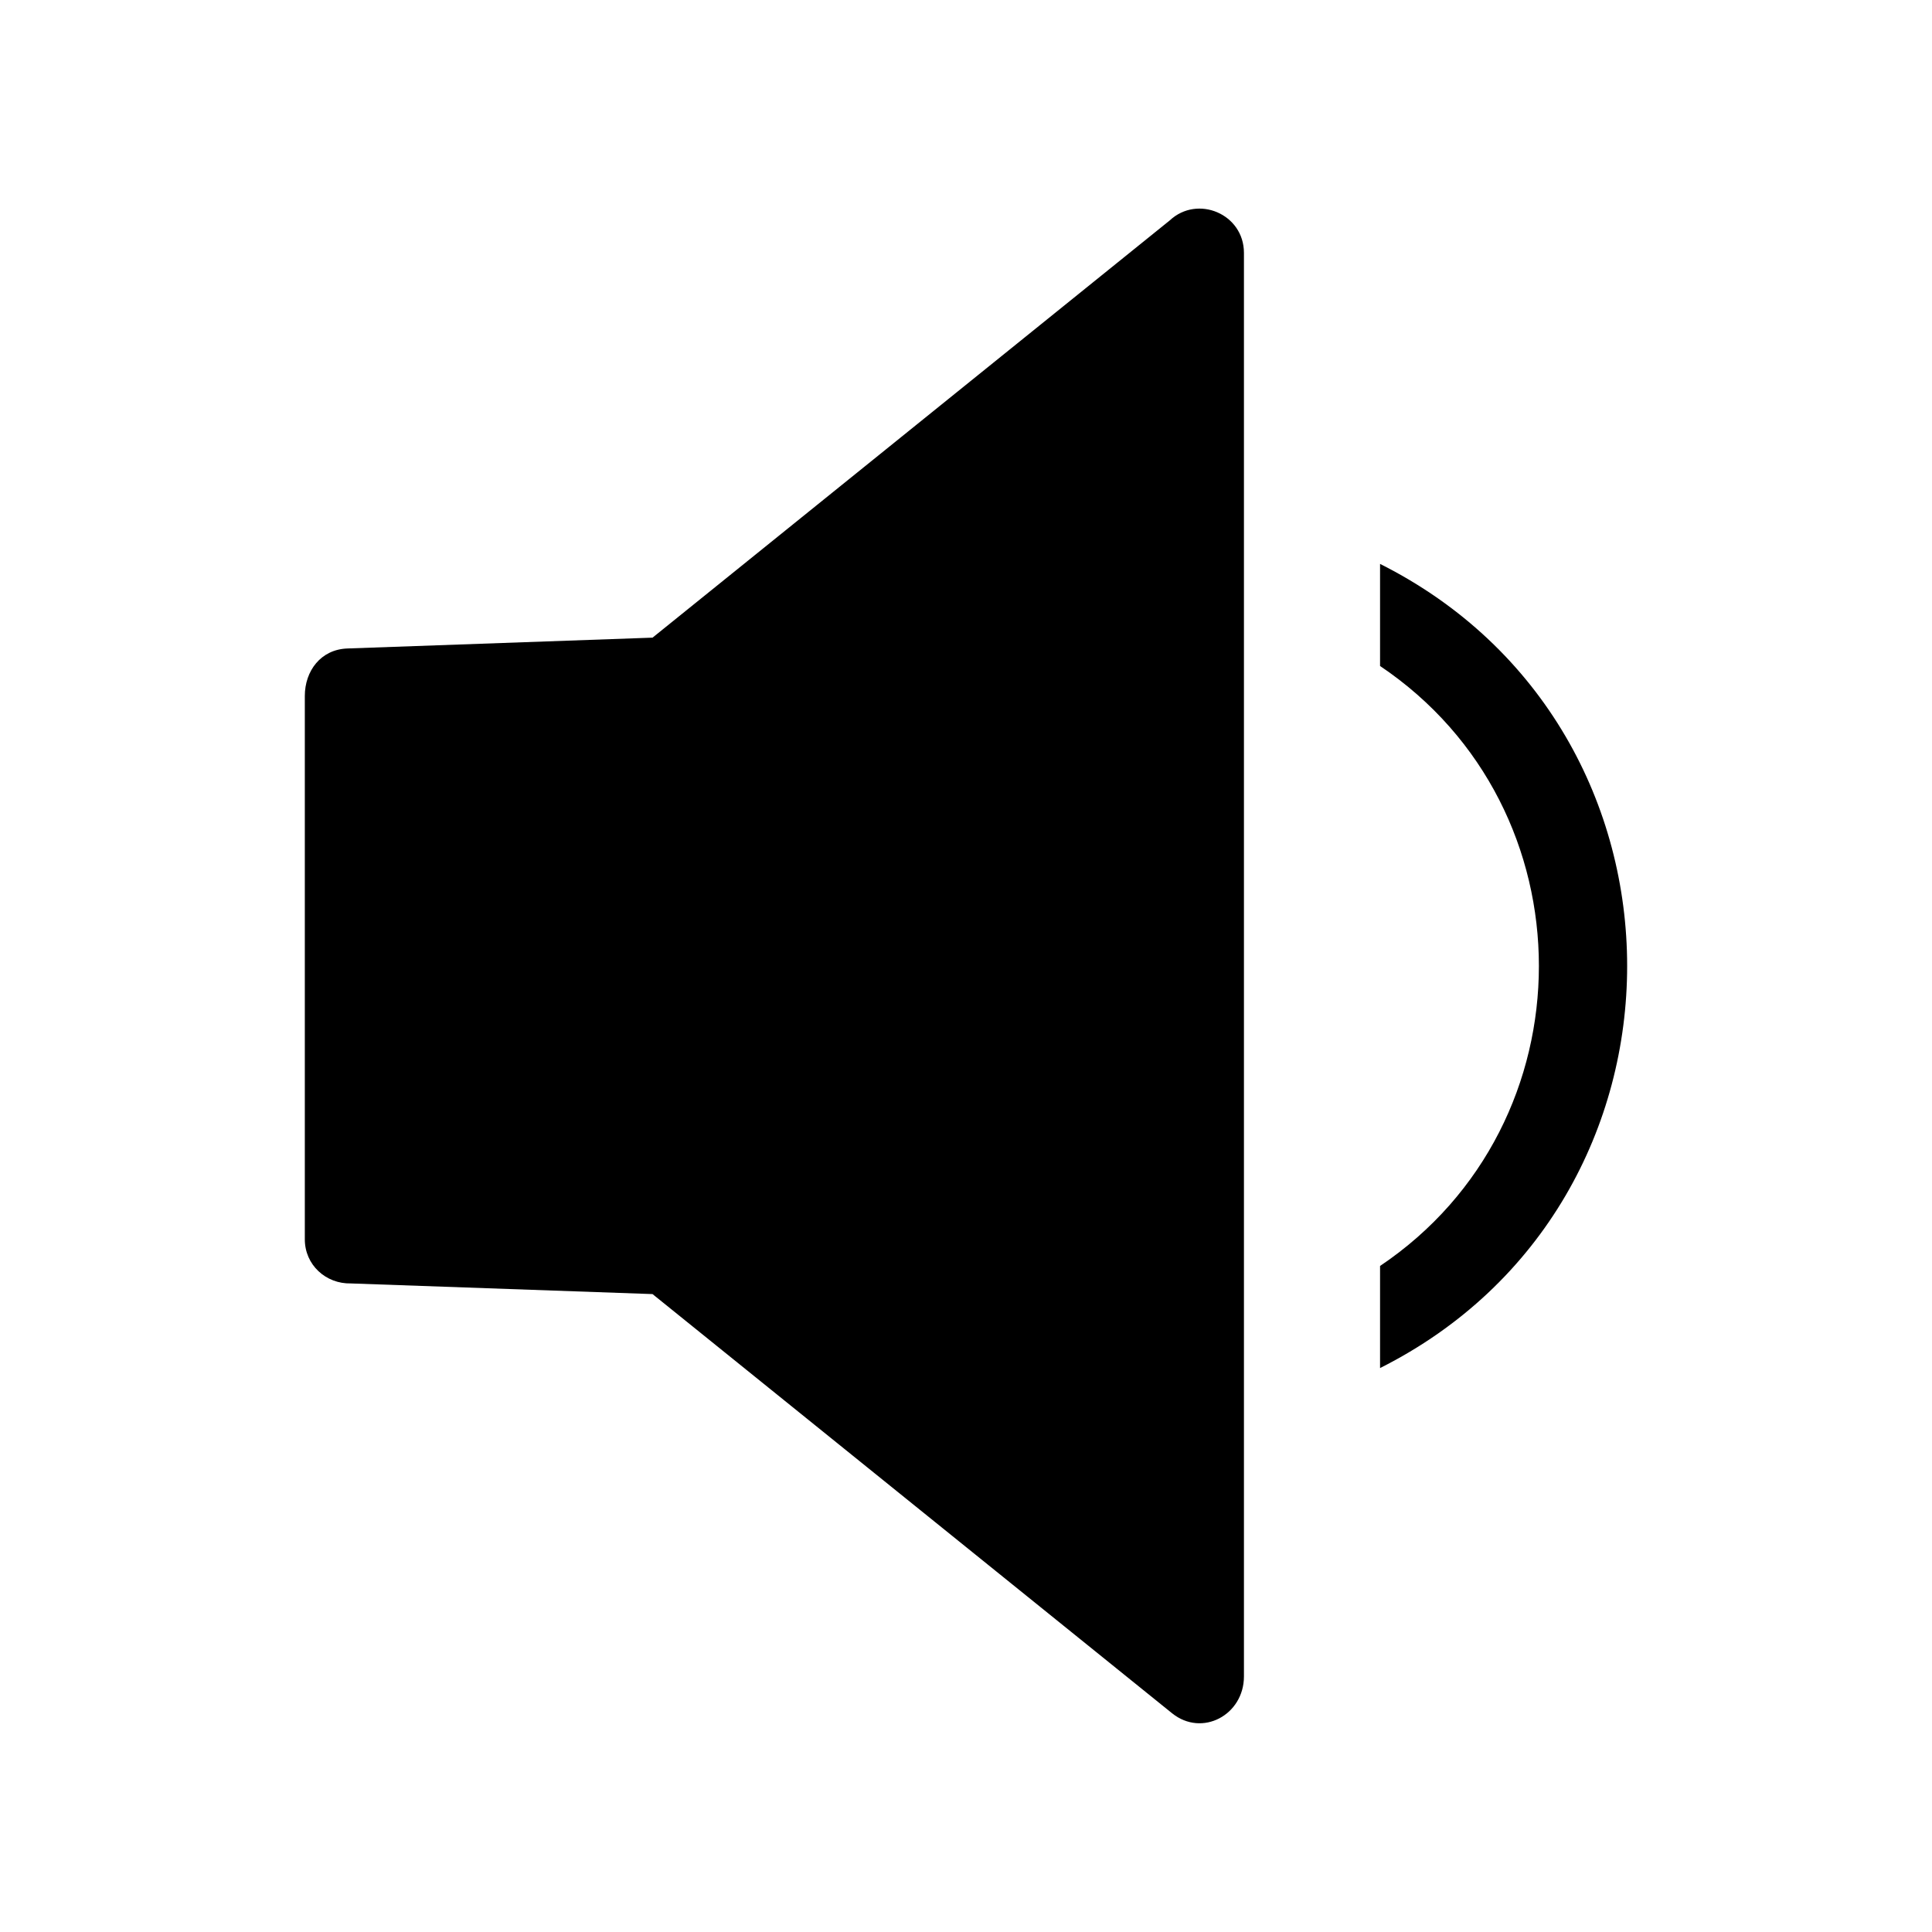
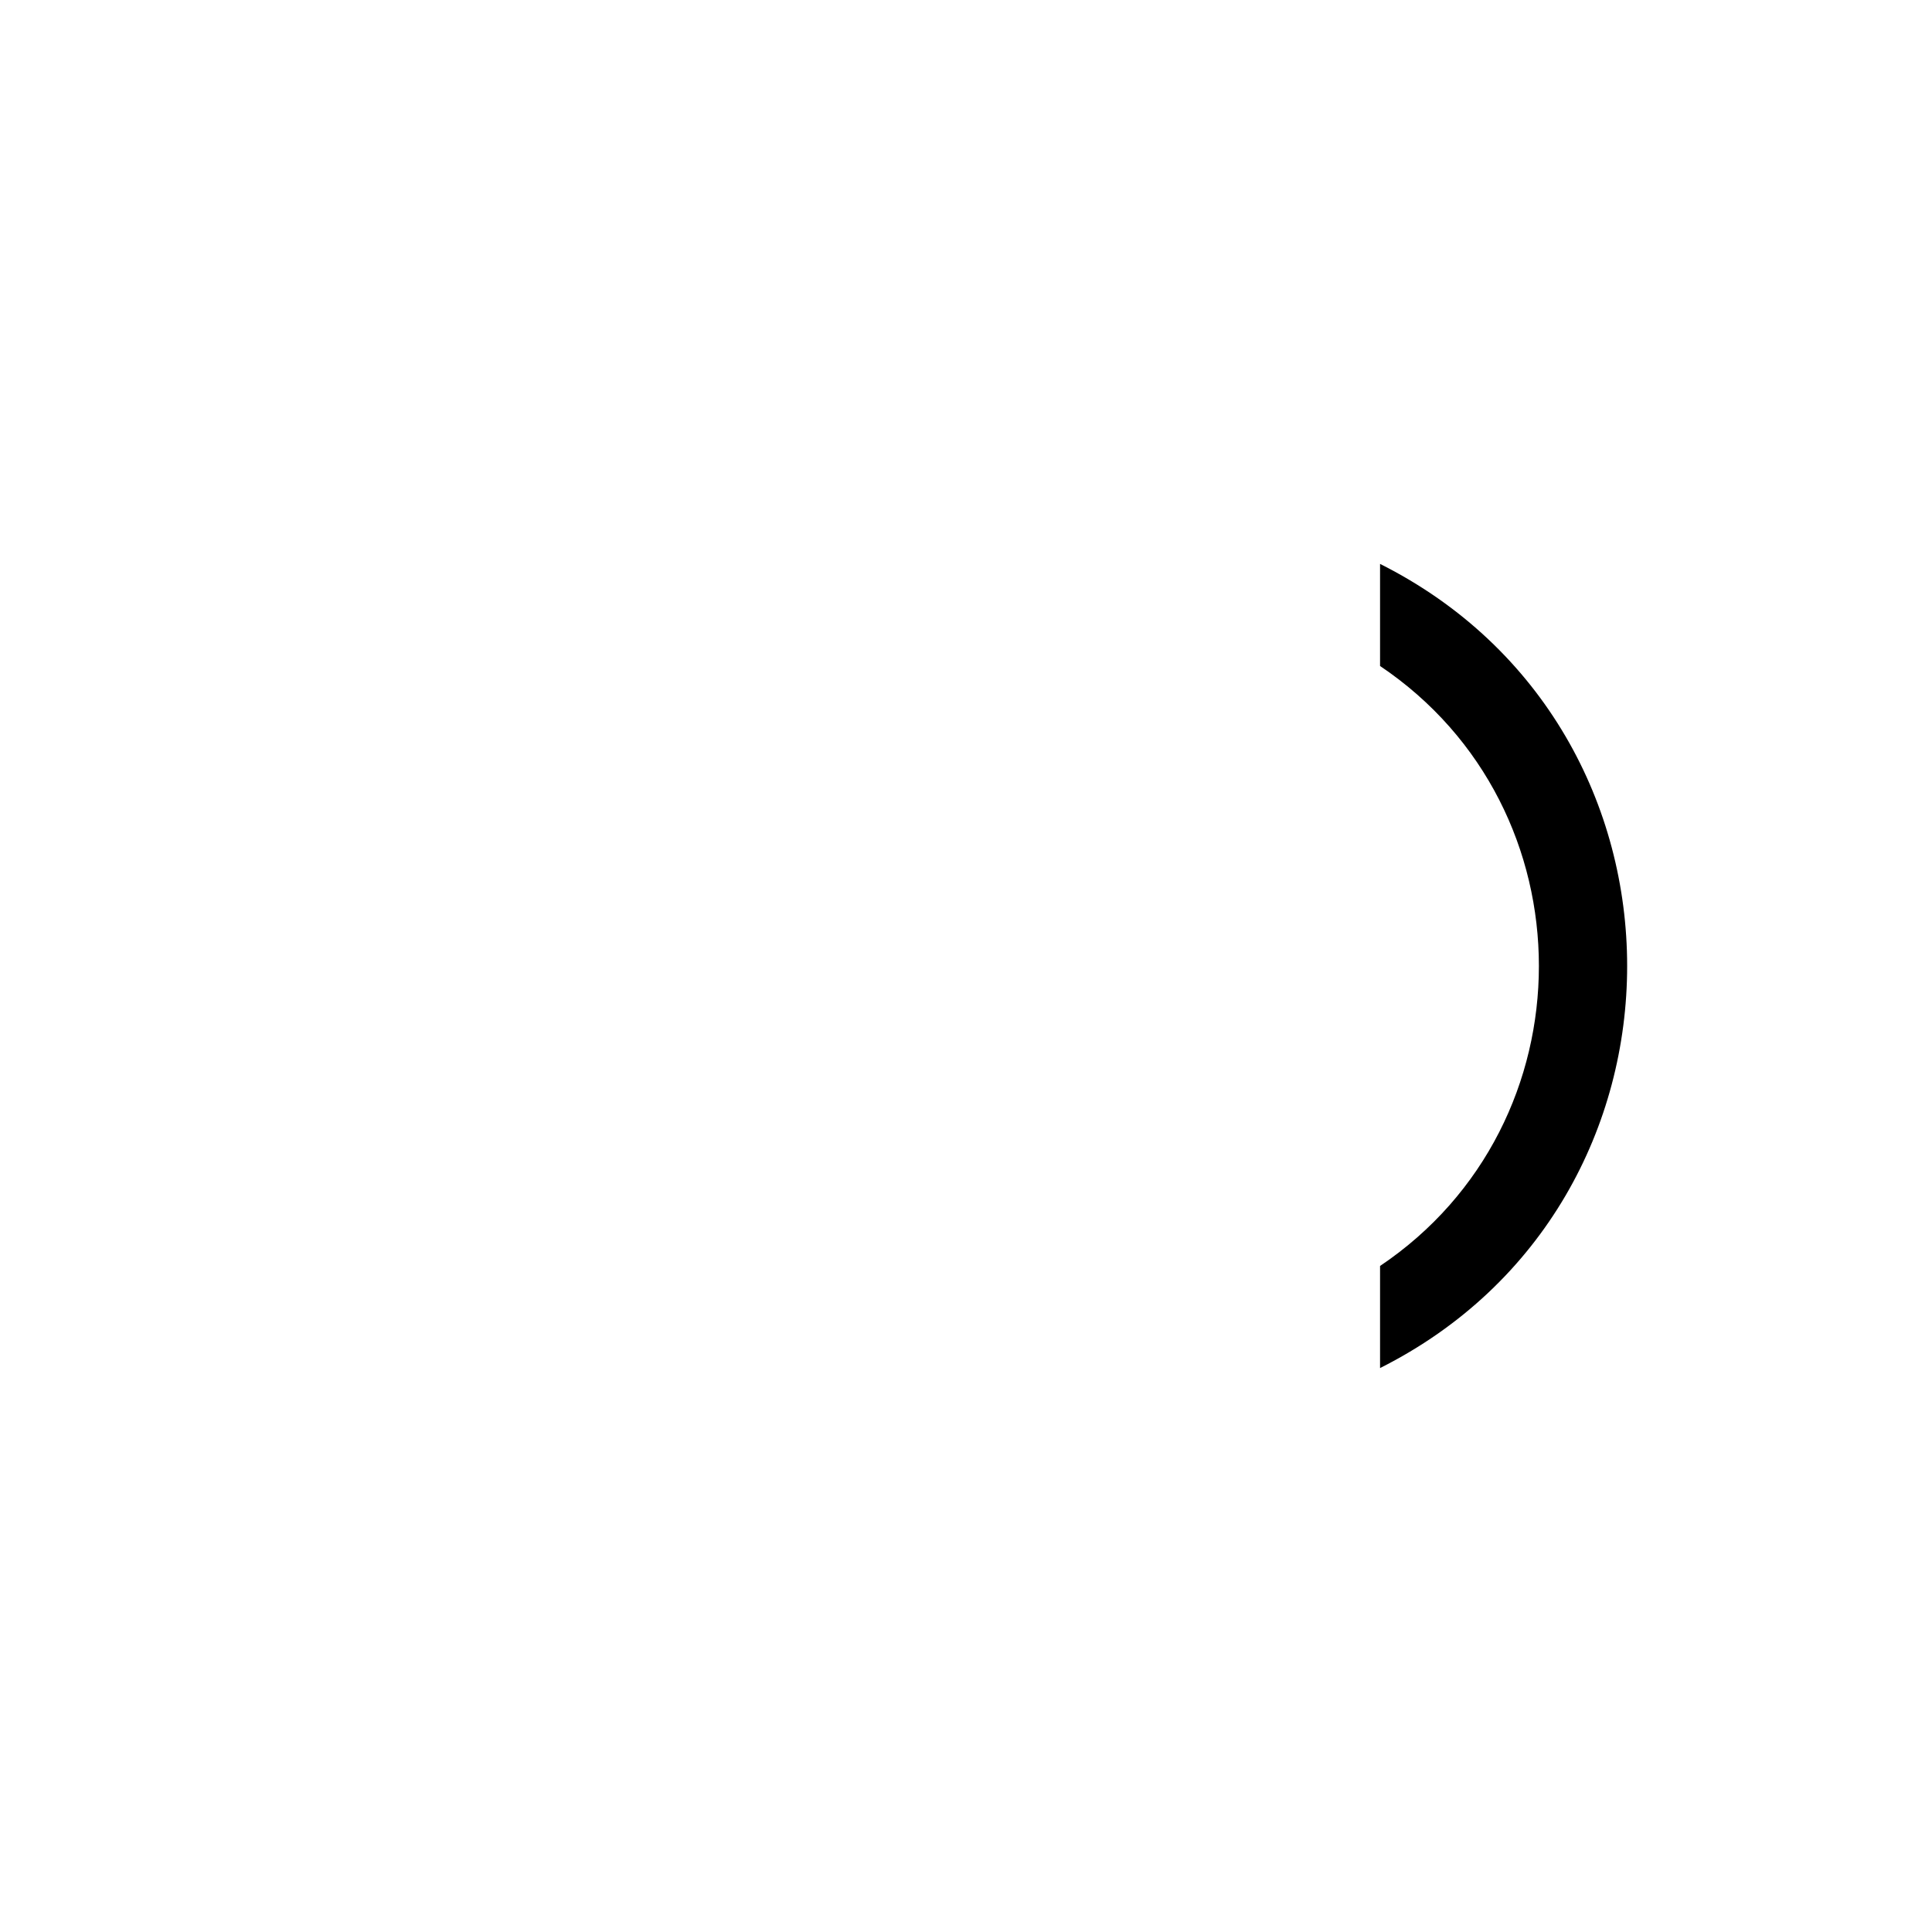
<svg xmlns="http://www.w3.org/2000/svg" fill="#000000" width="800px" height="800px" version="1.1" viewBox="144 144 512 512">
  <g>
-     <path d="m316.92 312.99 137.09-110.59c7.356-6.852 19.648-1.715 19.648 8.613v377.25c0 10.227-11.082 16.172-19.043 9.773l-137.69-111.09-79.902-2.82c-6.699 0.152-12.242-4.938-12.242-11.688v-143.99c0-6.648 4.231-12.344 11.285-12.594l80.863-2.871z" fill-rule="evenodd" />
    <path d="m509.73 293.44c87.309 43.832 87.309 169.28 0 213.11v-27.055c56.125-37.734 56.125-121.27 0-159z" />
  </g>
</svg>